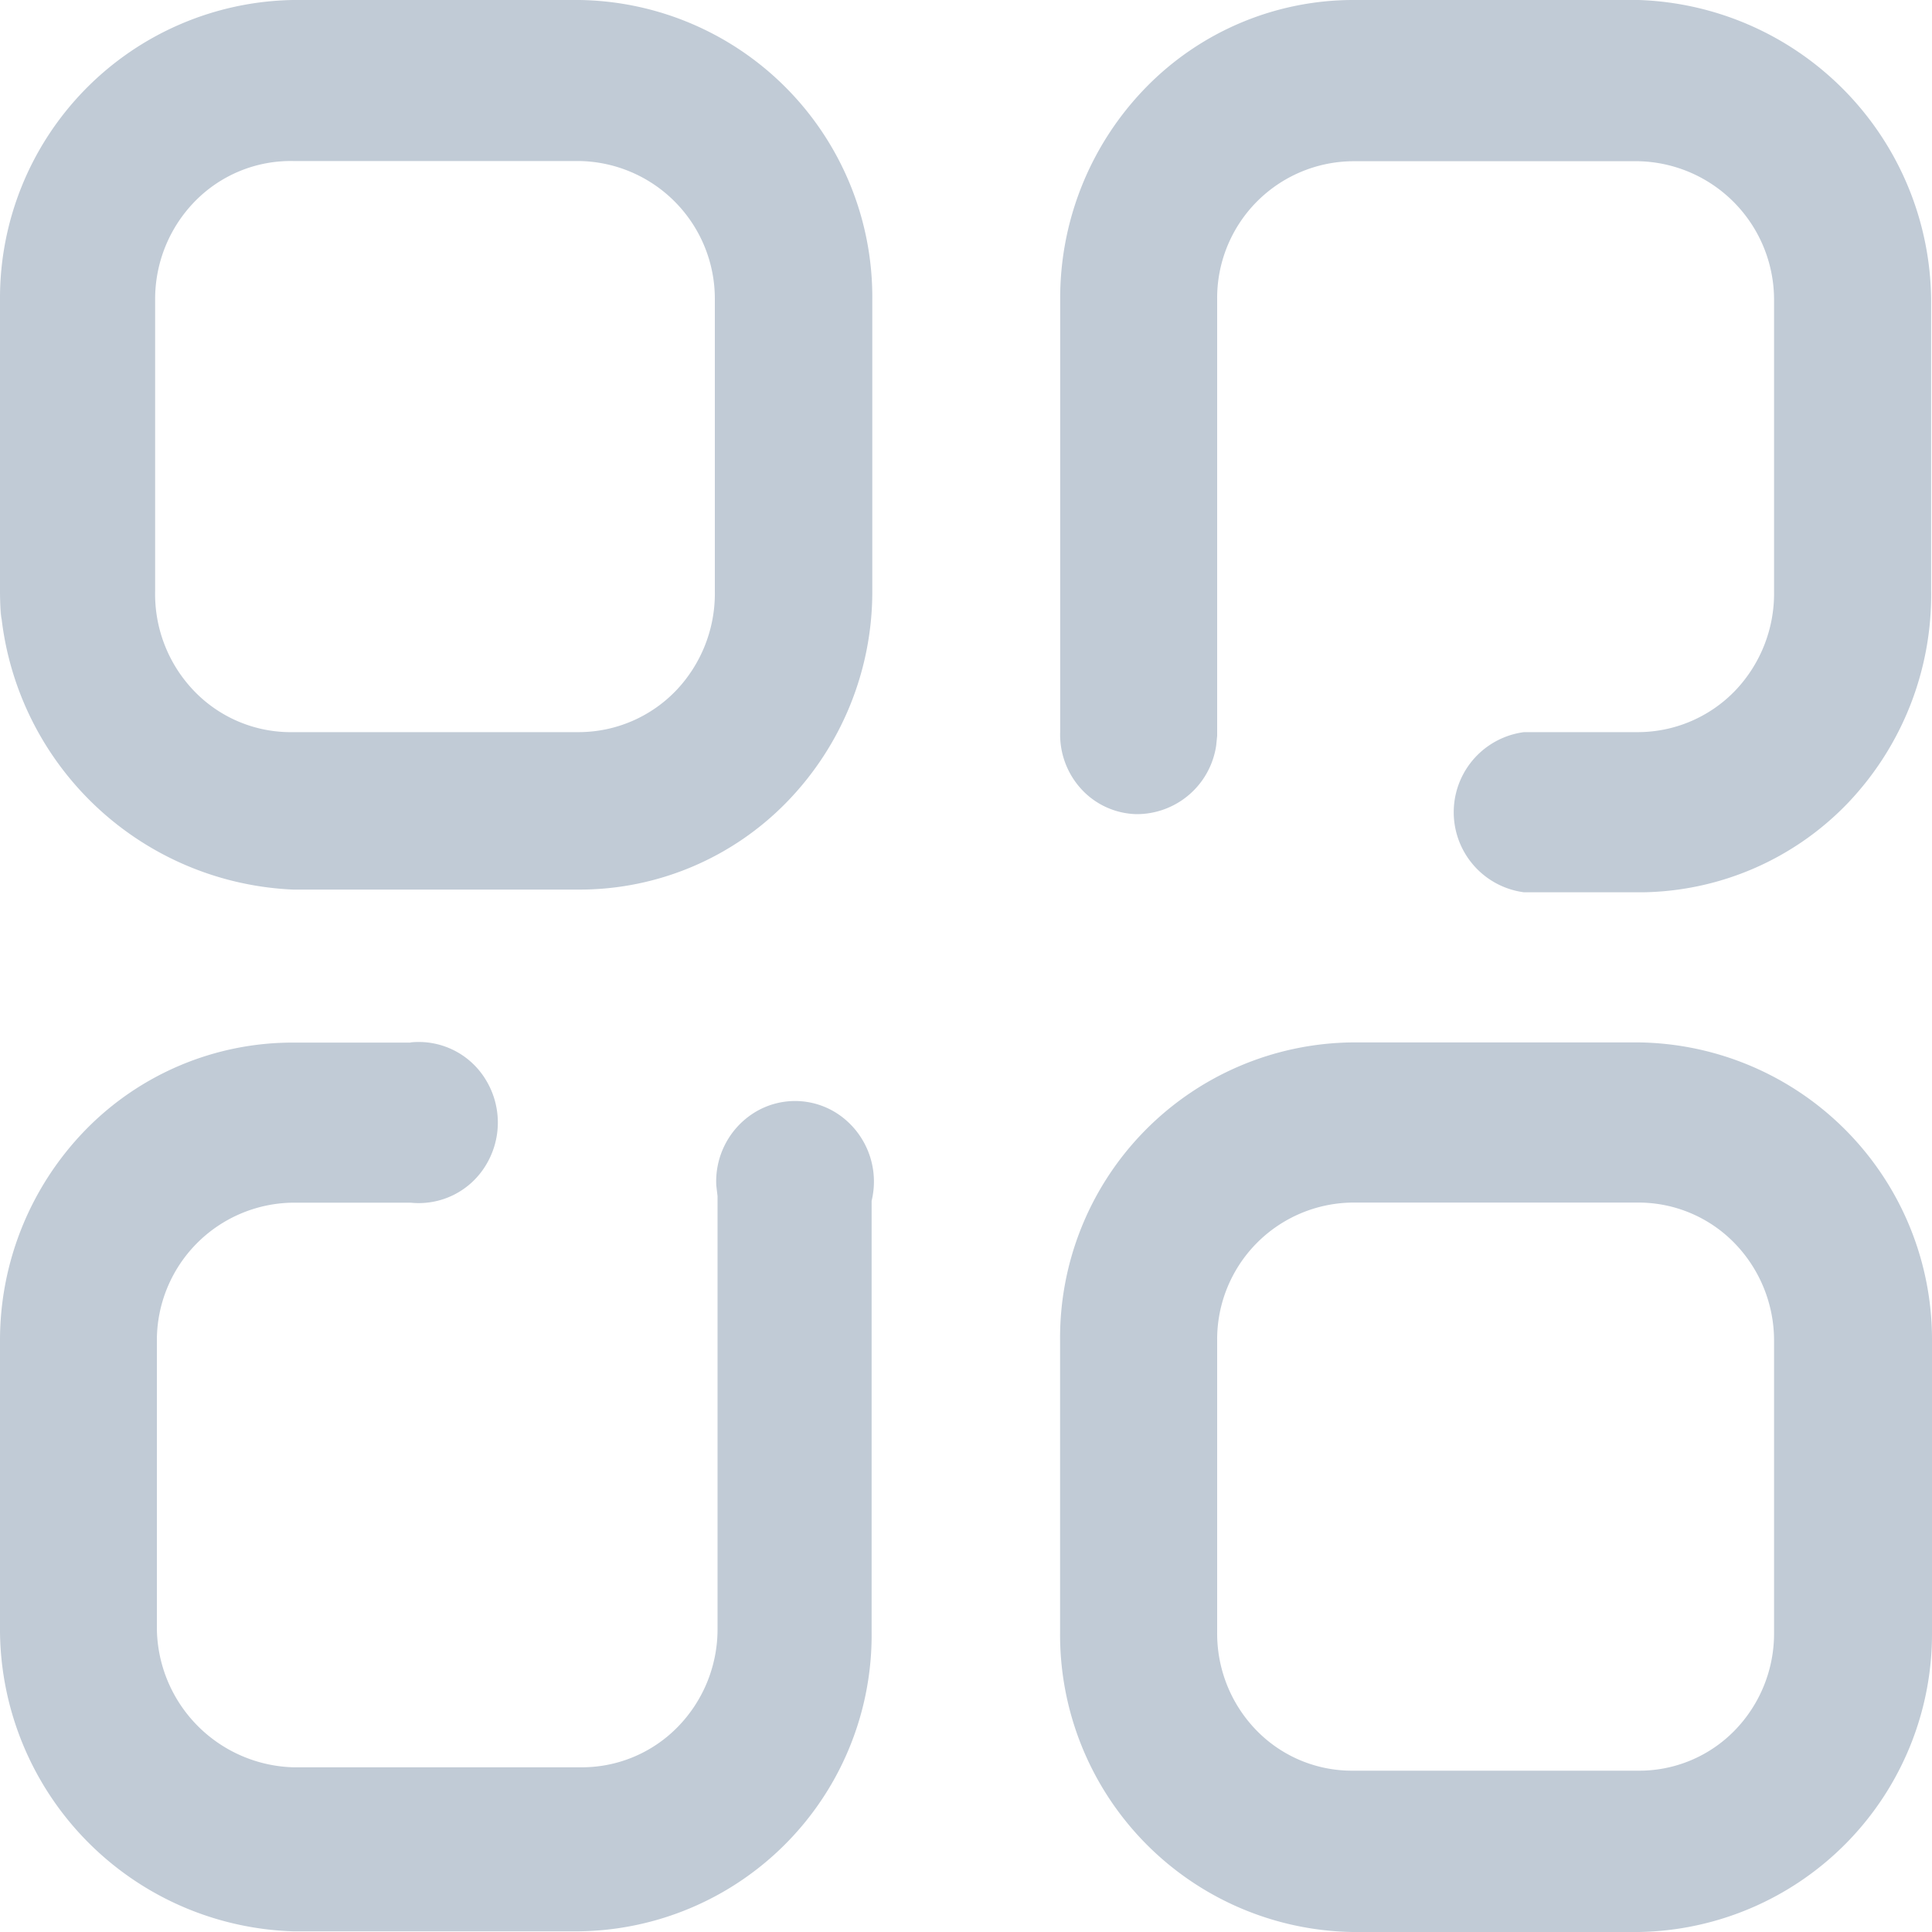
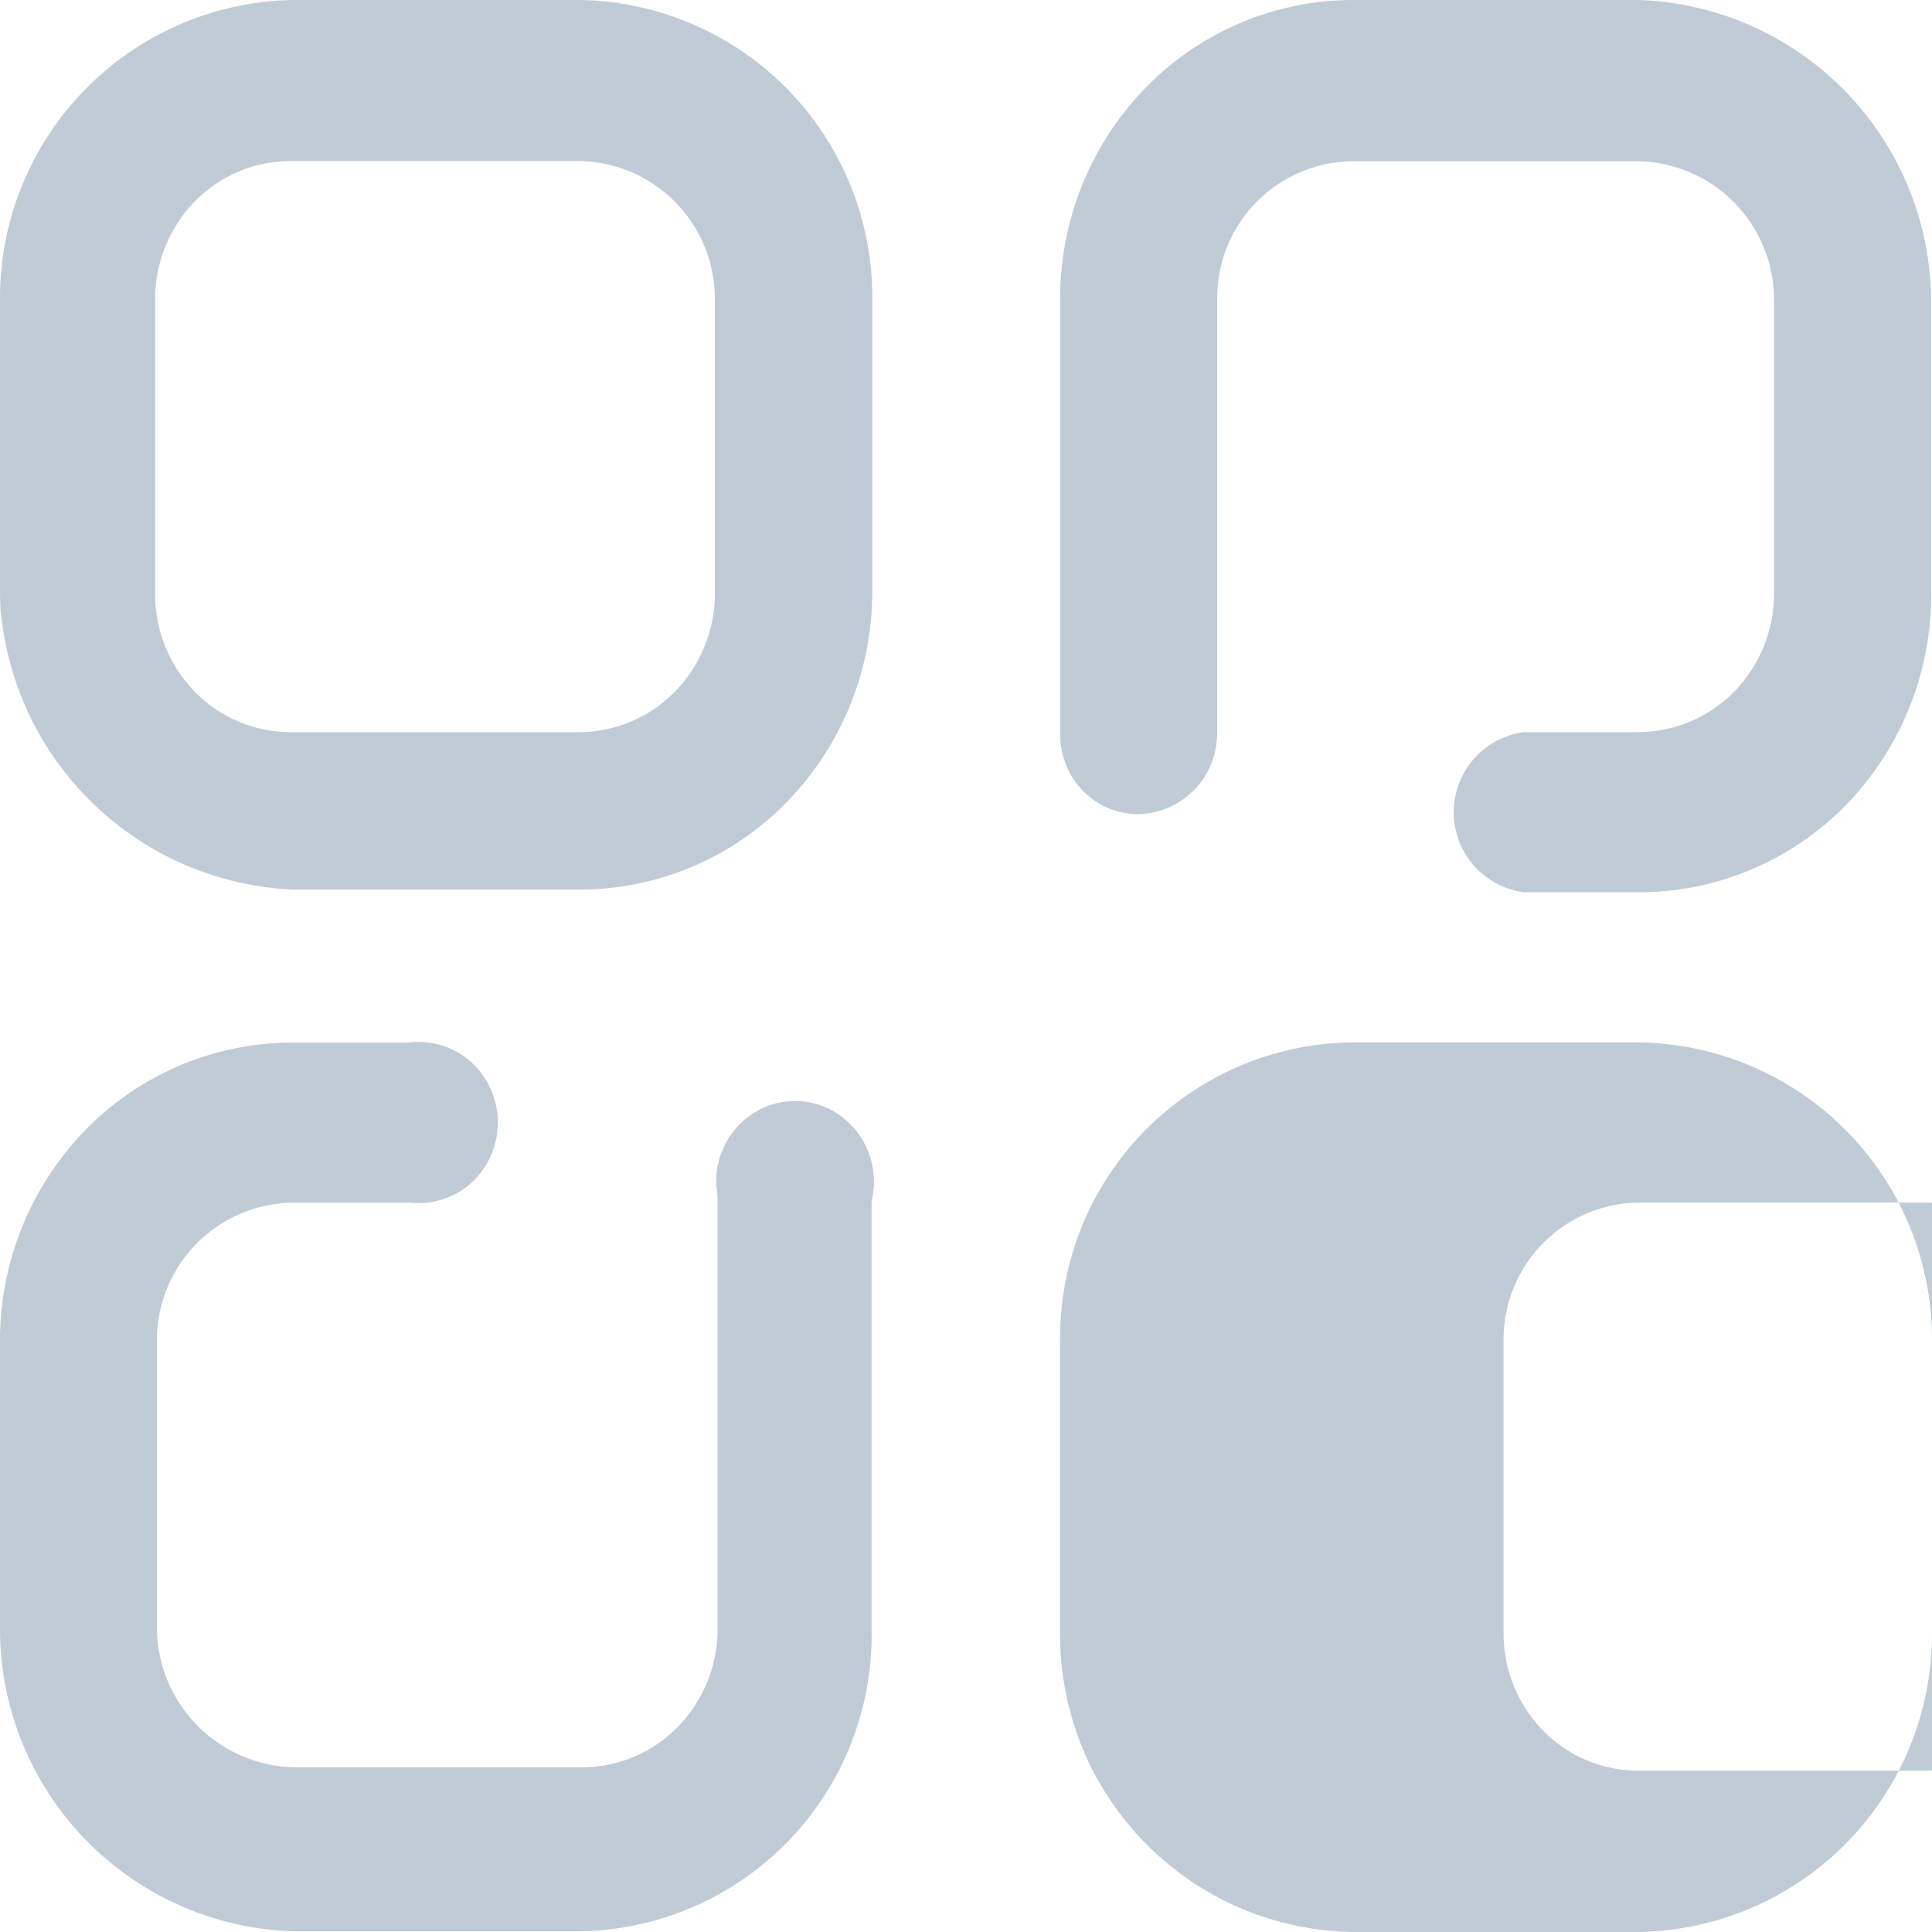
<svg xmlns="http://www.w3.org/2000/svg" width="20" height="20" viewBox="0 0 20 20">
-   <path id="EventCatDark" d="M16.965,10.791A3.076,3.076,0,0,1,20,13.88h0V16.9A3.086,3.086,0,0,1,16.965,20H14a3.077,3.077,0,0,1-3.026-3.1h0V13.88A3.058,3.058,0,0,1,14,10.791h2.961Zm-12.715,0a.811.811,0,0,1,.779.387.848.848,0,0,1,0,.885.811.811,0,0,1-.779.387H3.035A1.425,1.425,0,0,0,1.624,13.88h0v2.984a1.454,1.454,0,0,0,1.411,1.431H6.014a1.387,1.387,0,0,0,1-.416,1.446,1.446,0,0,0,.414-1.015h0V12.383l-.013-.111a.839.839,0,0,1,.378-.744.8.8,0,0,1,.914.027.843.843,0,0,1,.316.876h0v4.462a3.067,3.067,0,0,1-3.035,3.1H3.035A3.133,3.133,0,0,1,0,16.892H0V13.88a3.121,3.121,0,0,1,.889-2.187,2.994,2.994,0,0,1,2.145-.9H4.251Zm12.715,1.658H14a1.416,1.416,0,0,0-1.4,1.431h0V16.9a1.437,1.437,0,0,0,.408,1.014,1.378,1.378,0,0,0,.994.416h2.961a1.378,1.378,0,0,0,.994-.416,1.437,1.437,0,0,0,.408-1.014h0V13.88a1.446,1.446,0,0,0-.41-1.012,1.387,1.387,0,0,0-.991-.419ZM16.965,0a3.133,3.133,0,0,1,3.026,3.1h0V6.111a3.123,3.123,0,0,1-.86,2.2A3,3,0,0,1,17,9.237H15.777a.836.836,0,0,1,0-1.658h1.188a1.4,1.4,0,0,0,1-.432,1.456,1.456,0,0,0,.4-1.027h0V3.1a1.435,1.435,0,0,0-1.4-1.431H14A1.416,1.416,0,0,0,12.6,3.1h0V7.617l-.01.1a.831.831,0,0,1-.826.711.8.8,0,0,1-.569-.258.834.834,0,0,1-.22-.595h0V3.1a3.122,3.122,0,0,1,.883-2.19A3,3,0,0,1,14,0h2.961ZM6,0A3.076,3.076,0,0,1,9.03,3.1h0V6.12a3.121,3.121,0,0,1-.889,2.187A2.994,2.994,0,0,1,6,9.209H3.035A3.177,3.177,0,0,1,.006,6.3C.024,6.542,0,6.333,0,6.12H0V3.1A3.086,3.086,0,0,1,3.035,0H6ZM6,1.667H3.035a1.386,1.386,0,0,0-1.009.409A1.446,1.446,0,0,0,1.606,3.1h0V6.12a1.446,1.446,0,0,0,.41,1.04,1.387,1.387,0,0,0,1.019.419H6a1.4,1.4,0,0,0,1-.432A1.456,1.456,0,0,0,7.4,6.12h0V3.1A1.426,1.426,0,0,0,6,1.667Z" fill="#c1cbd6" />
+   <path id="EventCatDark" d="M16.965,10.791A3.076,3.076,0,0,1,20,13.88h0V16.9A3.086,3.086,0,0,1,16.965,20H14a3.077,3.077,0,0,1-3.026-3.1h0V13.88A3.058,3.058,0,0,1,14,10.791h2.961Zm-12.715,0a.811.811,0,0,1,.779.387.848.848,0,0,1,0,.885.811.811,0,0,1-.779.387H3.035A1.425,1.425,0,0,0,1.624,13.88h0v2.984a1.454,1.454,0,0,0,1.411,1.431H6.014a1.387,1.387,0,0,0,1-.416,1.446,1.446,0,0,0,.414-1.015h0V12.383l-.013-.111a.839.839,0,0,1,.378-.744.8.8,0,0,1,.914.027.843.843,0,0,1,.316.876h0v4.462a3.067,3.067,0,0,1-3.035,3.1H3.035A3.133,3.133,0,0,1,0,16.892H0V13.88a3.121,3.121,0,0,1,.889-2.187,2.994,2.994,0,0,1,2.145-.9H4.251Zm12.715,1.658a1.416,1.416,0,0,0-1.4,1.431h0V16.9a1.437,1.437,0,0,0,.408,1.014,1.378,1.378,0,0,0,.994.416h2.961a1.378,1.378,0,0,0,.994-.416,1.437,1.437,0,0,0,.408-1.014h0V13.88a1.446,1.446,0,0,0-.41-1.012,1.387,1.387,0,0,0-.991-.419ZM16.965,0a3.133,3.133,0,0,1,3.026,3.1h0V6.111a3.123,3.123,0,0,1-.86,2.2A3,3,0,0,1,17,9.237H15.777a.836.836,0,0,1,0-1.658h1.188a1.4,1.4,0,0,0,1-.432,1.456,1.456,0,0,0,.4-1.027h0V3.1a1.435,1.435,0,0,0-1.4-1.431H14A1.416,1.416,0,0,0,12.6,3.1h0V7.617l-.01.1a.831.831,0,0,1-.826.711.8.8,0,0,1-.569-.258.834.834,0,0,1-.22-.595h0V3.1a3.122,3.122,0,0,1,.883-2.19A3,3,0,0,1,14,0h2.961ZM6,0A3.076,3.076,0,0,1,9.03,3.1h0V6.12a3.121,3.121,0,0,1-.889,2.187A2.994,2.994,0,0,1,6,9.209H3.035A3.177,3.177,0,0,1,.006,6.3C.024,6.542,0,6.333,0,6.12H0V3.1A3.086,3.086,0,0,1,3.035,0H6ZM6,1.667H3.035a1.386,1.386,0,0,0-1.009.409A1.446,1.446,0,0,0,1.606,3.1h0V6.12a1.446,1.446,0,0,0,.41,1.04,1.387,1.387,0,0,0,1.019.419H6a1.4,1.4,0,0,0,1-.432A1.456,1.456,0,0,0,7.4,6.12h0V3.1A1.426,1.426,0,0,0,6,1.667Z" fill="#c1cbd6" />
</svg>